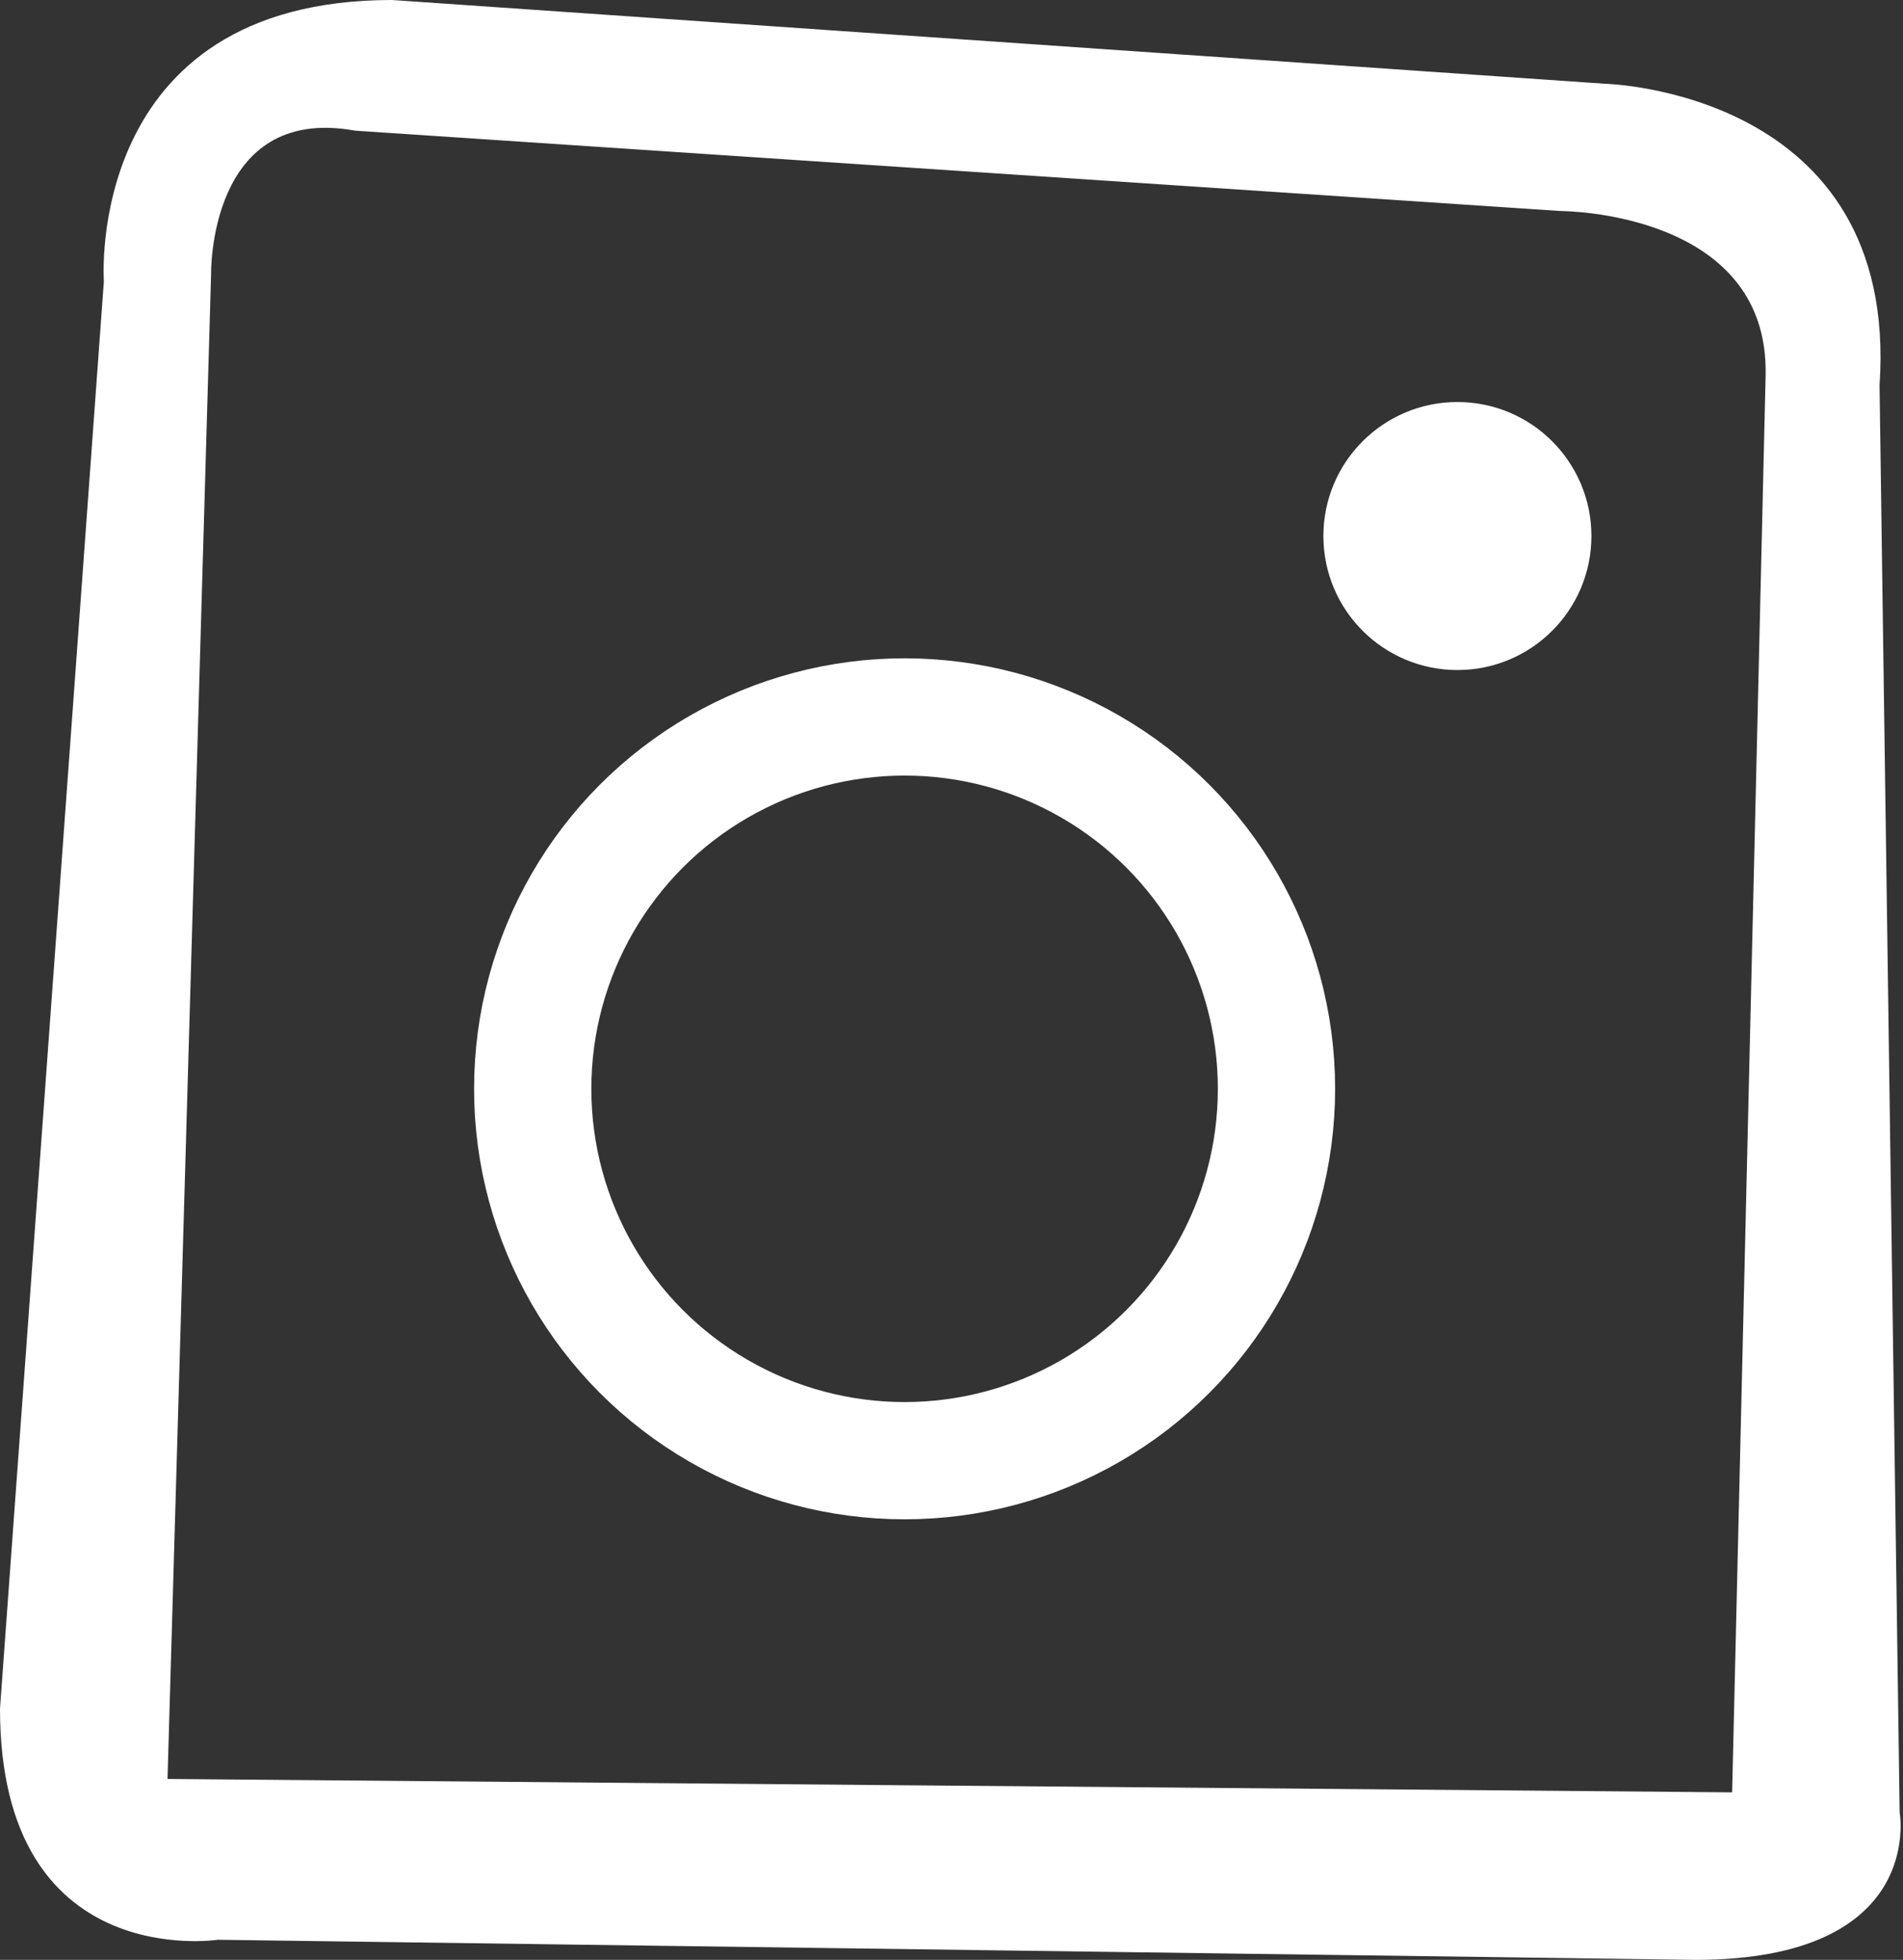
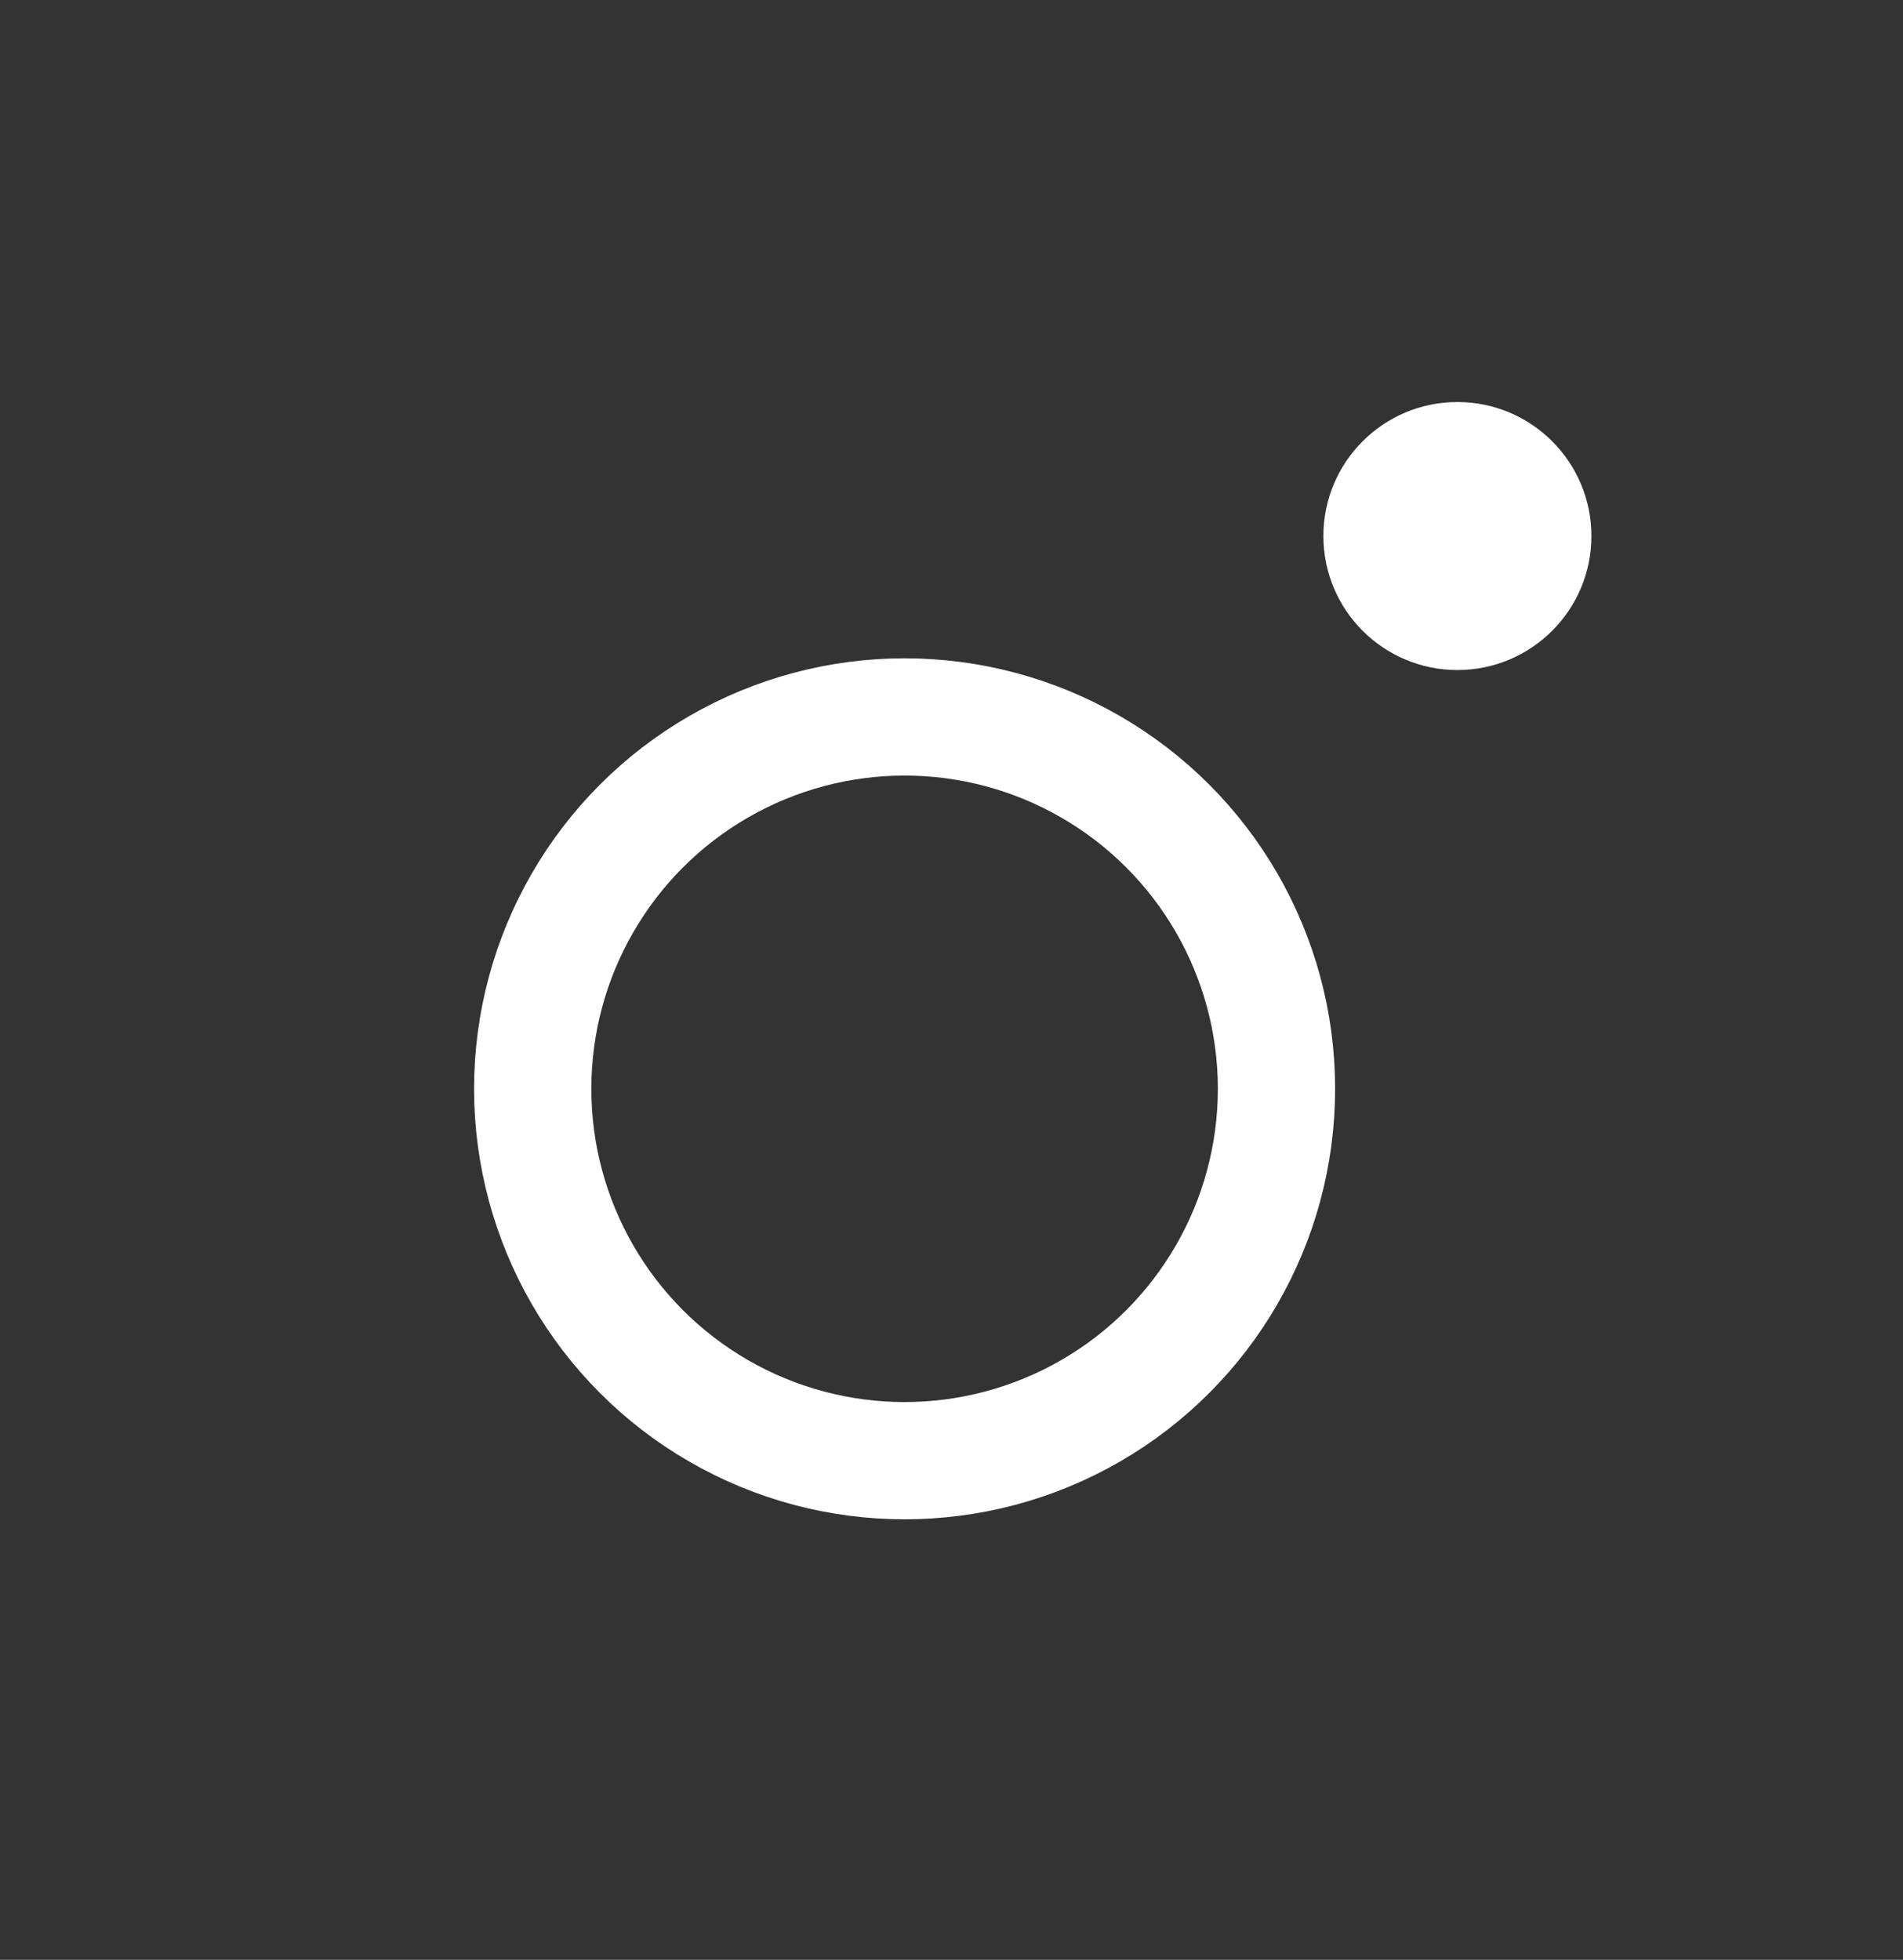
<svg xmlns="http://www.w3.org/2000/svg" version="1.1" id="圖層_1" x="0px" y="0px" viewBox="0 0 56.8 58.5" style="enable-background:new 0 0 56.8 58.5;" xml:space="preserve">
  <rect x="0" y="0" width="56.8" height="58.5" fill="#333333" stroke="none" />
  <style type="text/css">
	.st0{fill:#FFFFFF;}
	.st1{fill:none;stroke:#FFFFFF;stroke-width:3.5;stroke-miterlimit:10;}
</style>
-   <path class="st0" d="M56.7,54.1l-0.6-42.6c0.6-8.8-8.2-9-8.2-9L11.7,0C2.5,0,3.1,8.4,3.1,8.4L0,51c0,7.9,6.5,6.9,6.5,6.9l44.1,0.6  C57.5,58.5,56.7,54.1,56.7,54.1z M51.7,53.5L5,53.1L6.3,8.2c0,0-0.1-5.1,4.3-4.3l36,2.4c0,0,6.2,0,6.1,4.9L51.7,53.5z" />
  <circle class="st1" cx="27" cy="32.5" r="11.1" />
  <circle class="st0" cx="43.5" cy="16" r="4" />
</svg>